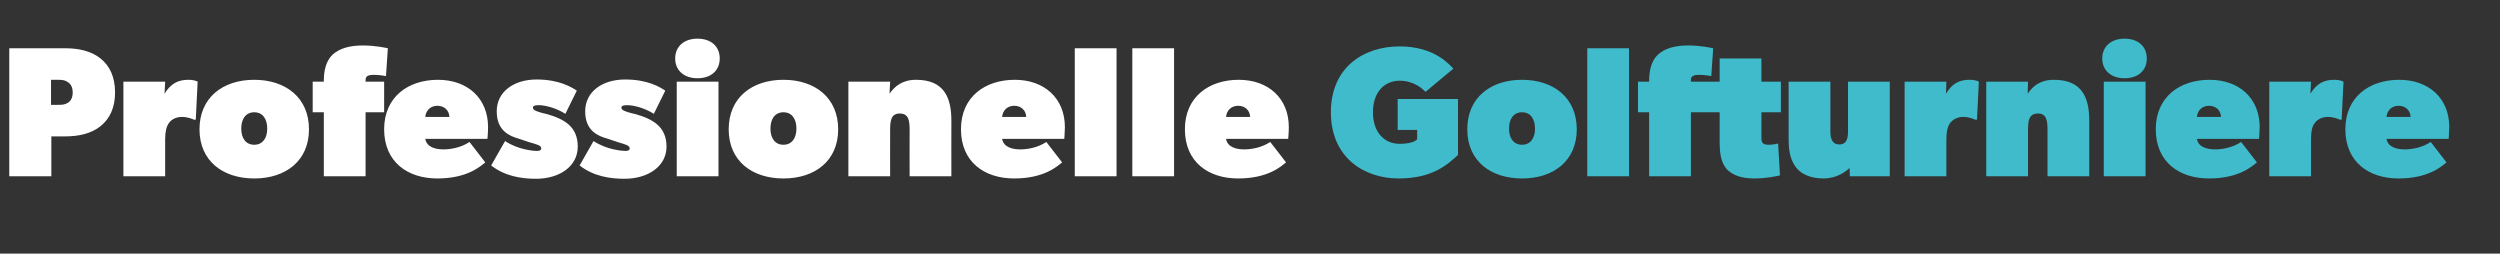
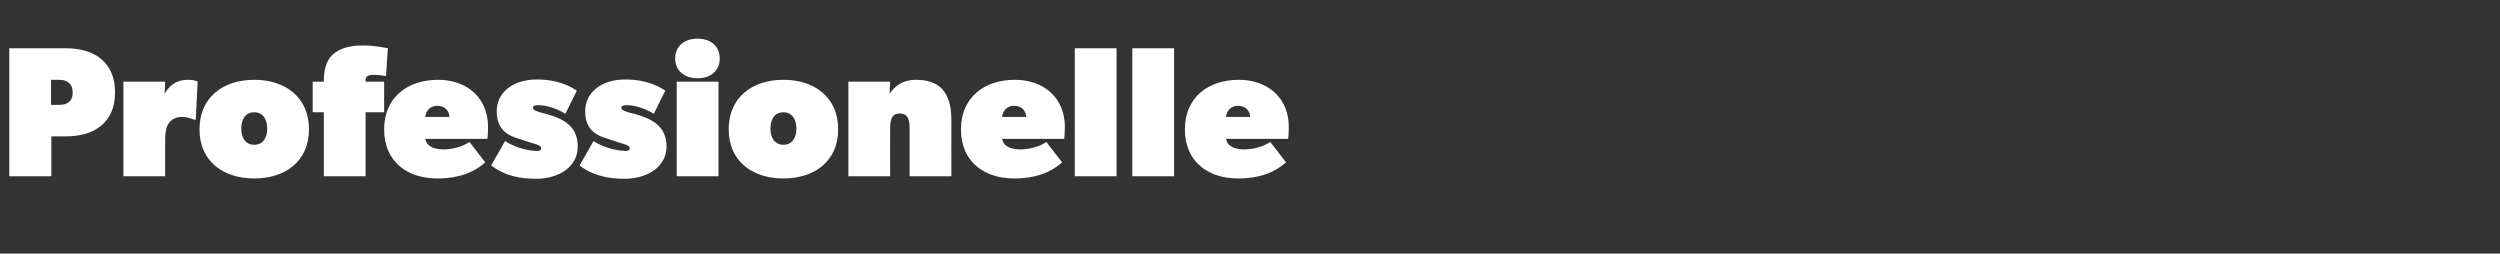
<svg xmlns="http://www.w3.org/2000/svg" version="1.1" width="808.3px" height="82px" viewBox="0 -9 808.3 82" style="top:-9px">
  <rect x="0" y="-9" width="808.3" height="82" fill="#333333" stroke="none" />
  <desc>Professionelle Golfturniere</desc>
  <defs />
  <g id="Polygon58092">
-     <path d="M 471.4 23 C 471.4 23 471.42 41.1 471.4 41.1 C 468.1 44.1 463.3 48.7 452.2 48.7 C 441.1 48.7 430.3 42 430.3 27.3 C 430.3 12.6 441.1 6 452.5 6 C 463.9 6 468.7 12 469.9 13.2 C 469.9 13.2 460.9 20.7 460.9 20.7 C 460 19.8 457.3 17.1 452.5 17.1 C 447.7 17.1 443.9 20.7 443.9 27.3 C 443.9 33.9 447.7 37.5 452.5 37.5 C 457.32 37.5 458.2 36 458.2 36 L 458.2 33 L 451.9 33 L 451.9 23 L 471.4 23 Z M 492.1 16.8 C 502.3 16.8 509.8 22.6 509.8 32.8 C 509.8 43 502.3 48.7 492.1 48.7 C 481.9 48.7 474.4 43 474.4 32.8 C 474.4 22.6 481.9 16.8 492.1 16.8 Z M 496.3 32.6 C 496.3 29.4 494.8 27.3 492.1 27.3 C 489.4 27.3 487.9 29.4 487.9 32.6 C 487.9 35.7 489.4 37.8 492.1 37.8 C 494.8 37.8 496.3 35.7 496.3 32.6 Z M 526.7 6.6 L 526.7 48 L 513.2 48 L 513.2 6.6 L 526.7 6.6 Z M 529.6 27.3 L 529.6 17.4 L 533.2 17.4 C 533.2 17.4 533.21 17.1 533.2 17.1 C 533.2 14.1 533.8 10.8 536 8.7 C 538.3 6.6 541.6 5.7 545.8 5.7 C 550 5.7 553.3 6.5 553.9 6.6 C 553.91 6.6 553.3 15.6 553.3 15.6 C 553.3 15.6 551.21 15.18 549.4 15.2 C 547.6 15.2 546.7 15.6 546.7 16.8 C 546.71 16.8 546.7 17.4 546.7 17.4 L 556 17.4 L 556 9.9 L 569.5 9.9 L 569.5 17.4 L 575.8 17.4 L 575.8 27.3 L 569.5 27.3 C 569.5 27.3 569.51 35.7 569.5 35.7 C 569.5 36.6 569.7 37.1 570.1 37.4 C 570.5 37.7 571.1 37.8 571.9 37.8 C 573.41 37.8 574.9 37.4 574.9 37.4 C 574.9 37.4 575.51 47.7 575.5 47.7 C 574.3 48 571 48.7 567.1 48.7 C 563.2 48.7 560.5 47.7 558.7 46.1 C 556.9 44.4 556 41.7 556 37.2 C 556.01 37.2 556 27.3 556 27.3 L 546.7 27.3 L 546.7 48 L 533.2 48 L 533.2 27.3 L 529.6 27.3 Z M 589.6 48.7 C 585.1 48.7 582.1 47.1 580.6 45 C 579.1 42.9 578.3 40.5 578.3 36 C 578.33 36 578.3 17.4 578.3 17.4 L 591.8 17.4 C 591.8 17.4 591.83 33.6 591.8 33.6 C 591.8 36.6 592.9 37.7 594.7 37.7 C 596.5 37.7 597.5 36.6 597.5 33.6 C 597.53 33.6 597.5 17.4 597.5 17.4 L 611 17.4 L 611 48 L 598.1 48 C 598.1 48 598.01 45.3 598 45.3 C 597.1 46.2 594.1 48.7 589.6 48.7 Z M 629.3 17.4 C 629.3 17.4 629.15 21.3 629.2 21.3 C 631.1 18 633.5 16.8 636.8 16.8 C 638.93 16.8 639.8 17.4 639.8 17.4 L 639.2 29.7 C 639.2 29.7 638.63 29.7 638.6 29.7 C 638 29.4 636.5 28.8 634.7 28.8 C 632.9 28.8 631.4 29.6 630.5 30.8 C 629.7 31.9 629.3 33.6 629.3 36 C 629.33 36 629.3 48 629.3 48 L 615.8 48 L 615.8 17.4 L 629.3 17.4 Z M 655.7 17.4 C 655.7 17.4 655.55 21.3 655.6 21.3 C 657.2 18.9 659.6 16.8 664.1 16.8 C 673.1 16.8 675.5 22.5 675.5 30 C 675.53 30 675.5 48 675.5 48 L 662 48 C 662 48 662.03 33 662 33 C 662 30 661.7 27.7 658.9 27.7 C 656 27.7 655.7 30 655.7 33 C 655.73 33 655.7 48 655.7 48 L 642.2 48 L 642.2 17.4 L 655.7 17.4 Z M 686.9 3.5 C 691.3 3.5 694.1 6 694.1 9.9 C 694.1 13.8 691.3 16.3 686.9 16.3 C 682.6 16.3 679.7 13.8 679.7 9.9 C 679.7 6 682.6 3.5 686.9 3.5 Z M 693.7 17.4 L 693.7 48 L 680.2 48 L 680.2 17.4 L 693.7 17.4 Z M 714.2 48.7 C 704.5 48.7 697 43.3 697 32.8 C 697 22.3 704.8 16.8 714.4 16.8 C 724 16.8 730.6 22.8 730.6 32.1 C 730.55 33.9 730.4 35.9 730.4 35.9 C 730.4 35.9 710.27 35.88 710.3 35.9 C 710.8 38.7 713.8 39.3 716.2 39.3 C 718.6 39.3 721.9 38.7 724.6 36.9 C 724.6 36.9 729.7 43.5 729.7 43.5 C 728.2 44.7 724 48.7 714.2 48.7 Z M 714.2 25.2 C 712 25.2 710.5 26.7 710.3 28.8 C 710.3 28.8 718.1 28.8 718.1 28.8 C 718 26.7 716.5 25.2 714.2 25.2 Z M 747.2 17.4 C 747.2 17.4 746.99 21.3 747 21.3 C 749 18 751.4 16.8 754.7 16.8 C 756.77 16.8 757.7 17.4 757.7 17.4 L 757.1 29.7 C 757.1 29.7 756.47 29.7 756.5 29.7 C 755.9 29.4 754.4 28.8 752.6 28.8 C 750.8 28.8 749.2 29.6 748.4 30.8 C 747.5 31.9 747.2 33.6 747.2 36 C 747.17 36 747.2 48 747.2 48 L 733.7 48 L 733.7 17.4 L 747.2 17.4 Z M 775.5 48.7 C 765.8 48.7 758.3 43.3 758.3 32.8 C 758.3 22.3 766.1 16.8 775.7 16.8 C 785.3 16.8 791.9 22.8 791.9 32.1 C 791.87 33.9 791.7 35.9 791.7 35.9 C 791.7 35.9 771.59 35.88 771.6 35.9 C 772.1 38.7 775.1 39.3 777.5 39.3 C 779.9 39.3 783.2 38.7 785.9 36.9 C 785.9 36.9 791 43.5 791 43.5 C 789.5 44.7 785.3 48.7 775.5 48.7 Z M 775.5 25.2 C 773.3 25.2 771.8 26.7 771.6 28.8 C 771.6 28.8 779.4 28.8 779.4 28.8 C 779.3 26.7 777.8 25.2 775.5 25.2 Z " stroke="none" fill="#40bbcb" />
-   </g>
+     </g>
  <g id="Polygon58091">
    <path d="M 32.5 9.9 C 35.5 12.3 37.2 15.9 37.2 20.9 C 37.2 25.8 35.5 29.4 32.5 31.8 C 29.5 34.2 25.5 35.1 21 35.1 C 21 35.1 16.6 35.1 16.6 35.1 L 16.6 48 L 3 48 L 3 6.6 C 3 6.6 21 6.6 21 6.6 C 25.5 6.6 29.5 7.5 32.5 9.9 Z M 22 24.2 C 23 23.5 23.5 22.5 23.5 20.9 C 23.5 19.2 22.9 18.2 22 17.6 C 21.1 16.9 20.2 16.8 18.7 16.8 C 18.72 16.8 16.5 16.8 16.5 16.8 L 16.5 24.9 C 16.5 24.9 18.72 24.9 18.7 24.9 C 20.2 24.9 21.1 24.8 22 24.2 Z M 53.4 17.4 C 53.4 17.4 53.22 21.3 53.2 21.3 C 55.2 18 57.6 16.8 60.9 16.8 C 63 16.8 63.9 17.4 63.9 17.4 L 63.3 29.7 C 63.3 29.7 62.7 29.7 62.7 29.7 C 62.1 29.4 60.6 28.8 58.8 28.8 C 57 28.8 55.4 29.6 54.6 30.8 C 53.8 31.9 53.4 33.6 53.4 36 C 53.4 36 53.4 48 53.4 48 L 39.9 48 L 39.9 17.4 L 53.4 17.4 Z M 82.2 16.8 C 92.4 16.8 99.9 22.6 99.9 32.8 C 99.9 43 92.4 48.7 82.2 48.7 C 72 48.7 64.5 43 64.5 32.8 C 64.5 22.6 72 16.8 82.2 16.8 Z M 86.4 32.6 C 86.4 29.4 84.9 27.3 82.2 27.3 C 79.5 27.3 78 29.4 78 32.6 C 78 35.7 79.5 37.8 82.2 37.8 C 84.9 37.8 86.4 35.7 86.4 32.6 Z M 101.1 27.3 L 101.1 17.4 L 104.7 17.4 C 104.7 17.4 104.7 17.1 104.7 17.1 C 104.7 14.1 105.3 10.8 107.5 8.7 C 109.8 6.6 113.1 5.7 117.3 5.7 C 121.5 5.7 124.8 6.5 125.4 6.6 C 125.4 6.6 124.8 15.6 124.8 15.6 C 124.8 15.6 122.7 15.18 120.9 15.2 C 119.1 15.2 118.2 15.6 118.2 16.8 C 118.2 16.8 118.2 17.4 118.2 17.4 L 124.2 17.4 L 124.2 27.3 L 118.2 27.3 L 118.2 48 L 104.7 48 L 104.7 27.3 L 101.1 27.3 Z M 141.4 48.7 C 131.7 48.7 124.2 43.3 124.2 32.8 C 124.2 22.3 132 16.8 141.6 16.8 C 151.2 16.8 157.8 22.8 157.8 32.1 C 157.8 33.9 157.6 35.9 157.6 35.9 C 157.6 35.9 137.52 35.88 137.5 35.9 C 138 38.7 141 39.3 143.4 39.3 C 145.8 39.3 149.1 38.7 151.8 36.9 C 151.8 36.9 156.9 43.5 156.9 43.5 C 155.4 44.7 151.2 48.7 141.4 48.7 Z M 141.4 25.2 C 139.2 25.2 137.7 26.7 137.5 28.8 C 137.5 28.8 145.3 28.8 145.3 28.8 C 145.2 26.7 143.7 25.2 141.4 25.2 Z M 173.6 39.8 C 174.1 39.8 175 39.7 175 39 C 175 38 173.6 37.7 171.2 37 C 171.2 37 167.6 35.8 167.6 35.8 C 164.9 35 160.6 33.4 160.6 27 C 160.6 20.6 166.2 16.7 173.5 16.7 C 180.8 16.7 184.8 19.2 186.5 20.3 C 186.5 20.3 182.8 27.8 182.8 27.8 C 179.8 25.9 176.3 25 174.1 25 C 172.8 25 172.3 25.3 172.3 25.8 C 172.3 26.7 173.8 27.1 175.6 27.6 C 175.6 27.6 176.9 27.9 176.9 27.9 C 182.4 29.5 186.8 31.9 186.8 38.4 C 186.8 44.8 180.9 48.8 173.3 48.8 C 168.6 48.8 163.3 48 158.8 44.5 C 158.8 44.5 163.3 36.6 163.3 36.6 C 167.5 39.4 172.4 39.8 173.6 39.8 Z M 202.2 39.8 C 202.7 39.8 203.6 39.7 203.6 39 C 203.6 38 202.2 37.7 199.9 37 C 199.9 37 196.3 35.8 196.3 35.8 C 193.5 35 189.2 33.4 189.2 27 C 189.2 20.6 194.8 16.7 202.1 16.7 C 209.5 16.7 213.4 19.2 215.1 20.3 C 215.1 20.3 211.4 27.8 211.4 27.8 C 208.4 25.9 204.9 25 202.7 25 C 201.4 25 200.9 25.3 200.9 25.8 C 200.9 26.7 202.4 27.1 204.2 27.6 C 204.2 27.6 205.5 27.9 205.5 27.9 C 211 29.5 215.5 31.9 215.5 38.4 C 215.5 44.8 209.5 48.8 201.9 48.8 C 197.2 48.8 191.9 48 187.4 44.5 C 187.4 44.5 191.9 36.6 191.9 36.6 C 196.1 39.4 201.1 39.8 202.2 39.8 Z M 225.5 3.5 C 229.9 3.5 232.7 6 232.7 9.9 C 232.7 13.8 229.9 16.3 225.5 16.3 C 221.2 16.3 218.3 13.8 218.3 9.9 C 218.3 6 221.2 3.5 225.5 3.5 Z M 232.3 17.4 L 232.3 48 L 218.8 48 L 218.8 17.4 L 232.3 17.4 Z M 253.3 16.8 C 263.5 16.8 271 22.6 271 32.8 C 271 43 263.5 48.7 253.3 48.7 C 243.1 48.7 235.6 43 235.6 32.8 C 235.6 22.6 243.1 16.8 253.3 16.8 Z M 257.5 32.6 C 257.5 29.4 256 27.3 253.3 27.3 C 250.6 27.3 249.1 29.4 249.1 32.6 C 249.1 35.7 250.6 37.8 253.3 37.8 C 256 37.8 257.5 35.7 257.5 32.6 Z M 287.8 17.4 C 287.8 17.4 287.58 21.3 287.6 21.3 C 289.3 18.9 291.7 16.8 296.2 16.8 C 305.2 16.8 307.6 22.5 307.6 30 C 307.56 30 307.6 48 307.6 48 L 294.1 48 C 294.1 48 294.06 33 294.1 33 C 294.1 30 293.8 27.7 290.9 27.7 C 288.1 27.7 287.8 30 287.8 33 C 287.76 33 287.8 48 287.8 48 L 274.3 48 L 274.3 17.4 L 287.8 17.4 Z M 327.9 48.7 C 318.2 48.7 310.7 43.3 310.7 32.8 C 310.7 22.3 318.5 16.8 328.1 16.8 C 337.7 16.8 344.3 22.8 344.3 32.1 C 344.28 33.9 344.1 35.9 344.1 35.9 C 344.1 35.9 324 35.88 324 35.9 C 324.5 38.7 327.5 39.3 329.9 39.3 C 332.3 39.3 335.6 38.7 338.3 36.9 C 338.3 36.9 343.4 43.5 343.4 43.5 C 341.9 44.7 337.7 48.7 327.9 48.7 Z M 327.9 25.2 C 325.7 25.2 324.2 26.7 324 28.8 C 324 28.8 331.8 28.8 331.8 28.8 C 331.7 26.7 330.2 25.2 327.9 25.2 Z M 361 6.6 L 361 48 L 347.5 48 L 347.5 6.6 L 361 6.6 Z M 379.6 6.6 L 379.6 48 L 366.1 48 L 366.1 6.6 L 379.6 6.6 Z M 400.3 48.7 C 390.6 48.7 383.1 43.3 383.1 32.8 C 383.1 22.3 390.9 16.8 400.5 16.8 C 410.1 16.8 416.7 22.8 416.7 32.1 C 416.7 33.9 416.5 35.9 416.5 35.9 C 416.5 35.9 396.42 35.88 396.4 35.9 C 396.9 38.7 399.9 39.3 402.3 39.3 C 404.7 39.3 408 38.7 410.7 36.9 C 410.7 36.9 415.8 43.5 415.8 43.5 C 414.3 44.7 410.1 48.7 400.3 48.7 Z M 400.3 25.2 C 398.1 25.2 396.6 26.7 396.4 28.8 C 396.4 28.8 404.2 28.8 404.2 28.8 C 404.1 26.7 402.6 25.2 400.3 25.2 Z " stroke="none" fill="#ffffff" />
  </g>
</svg>